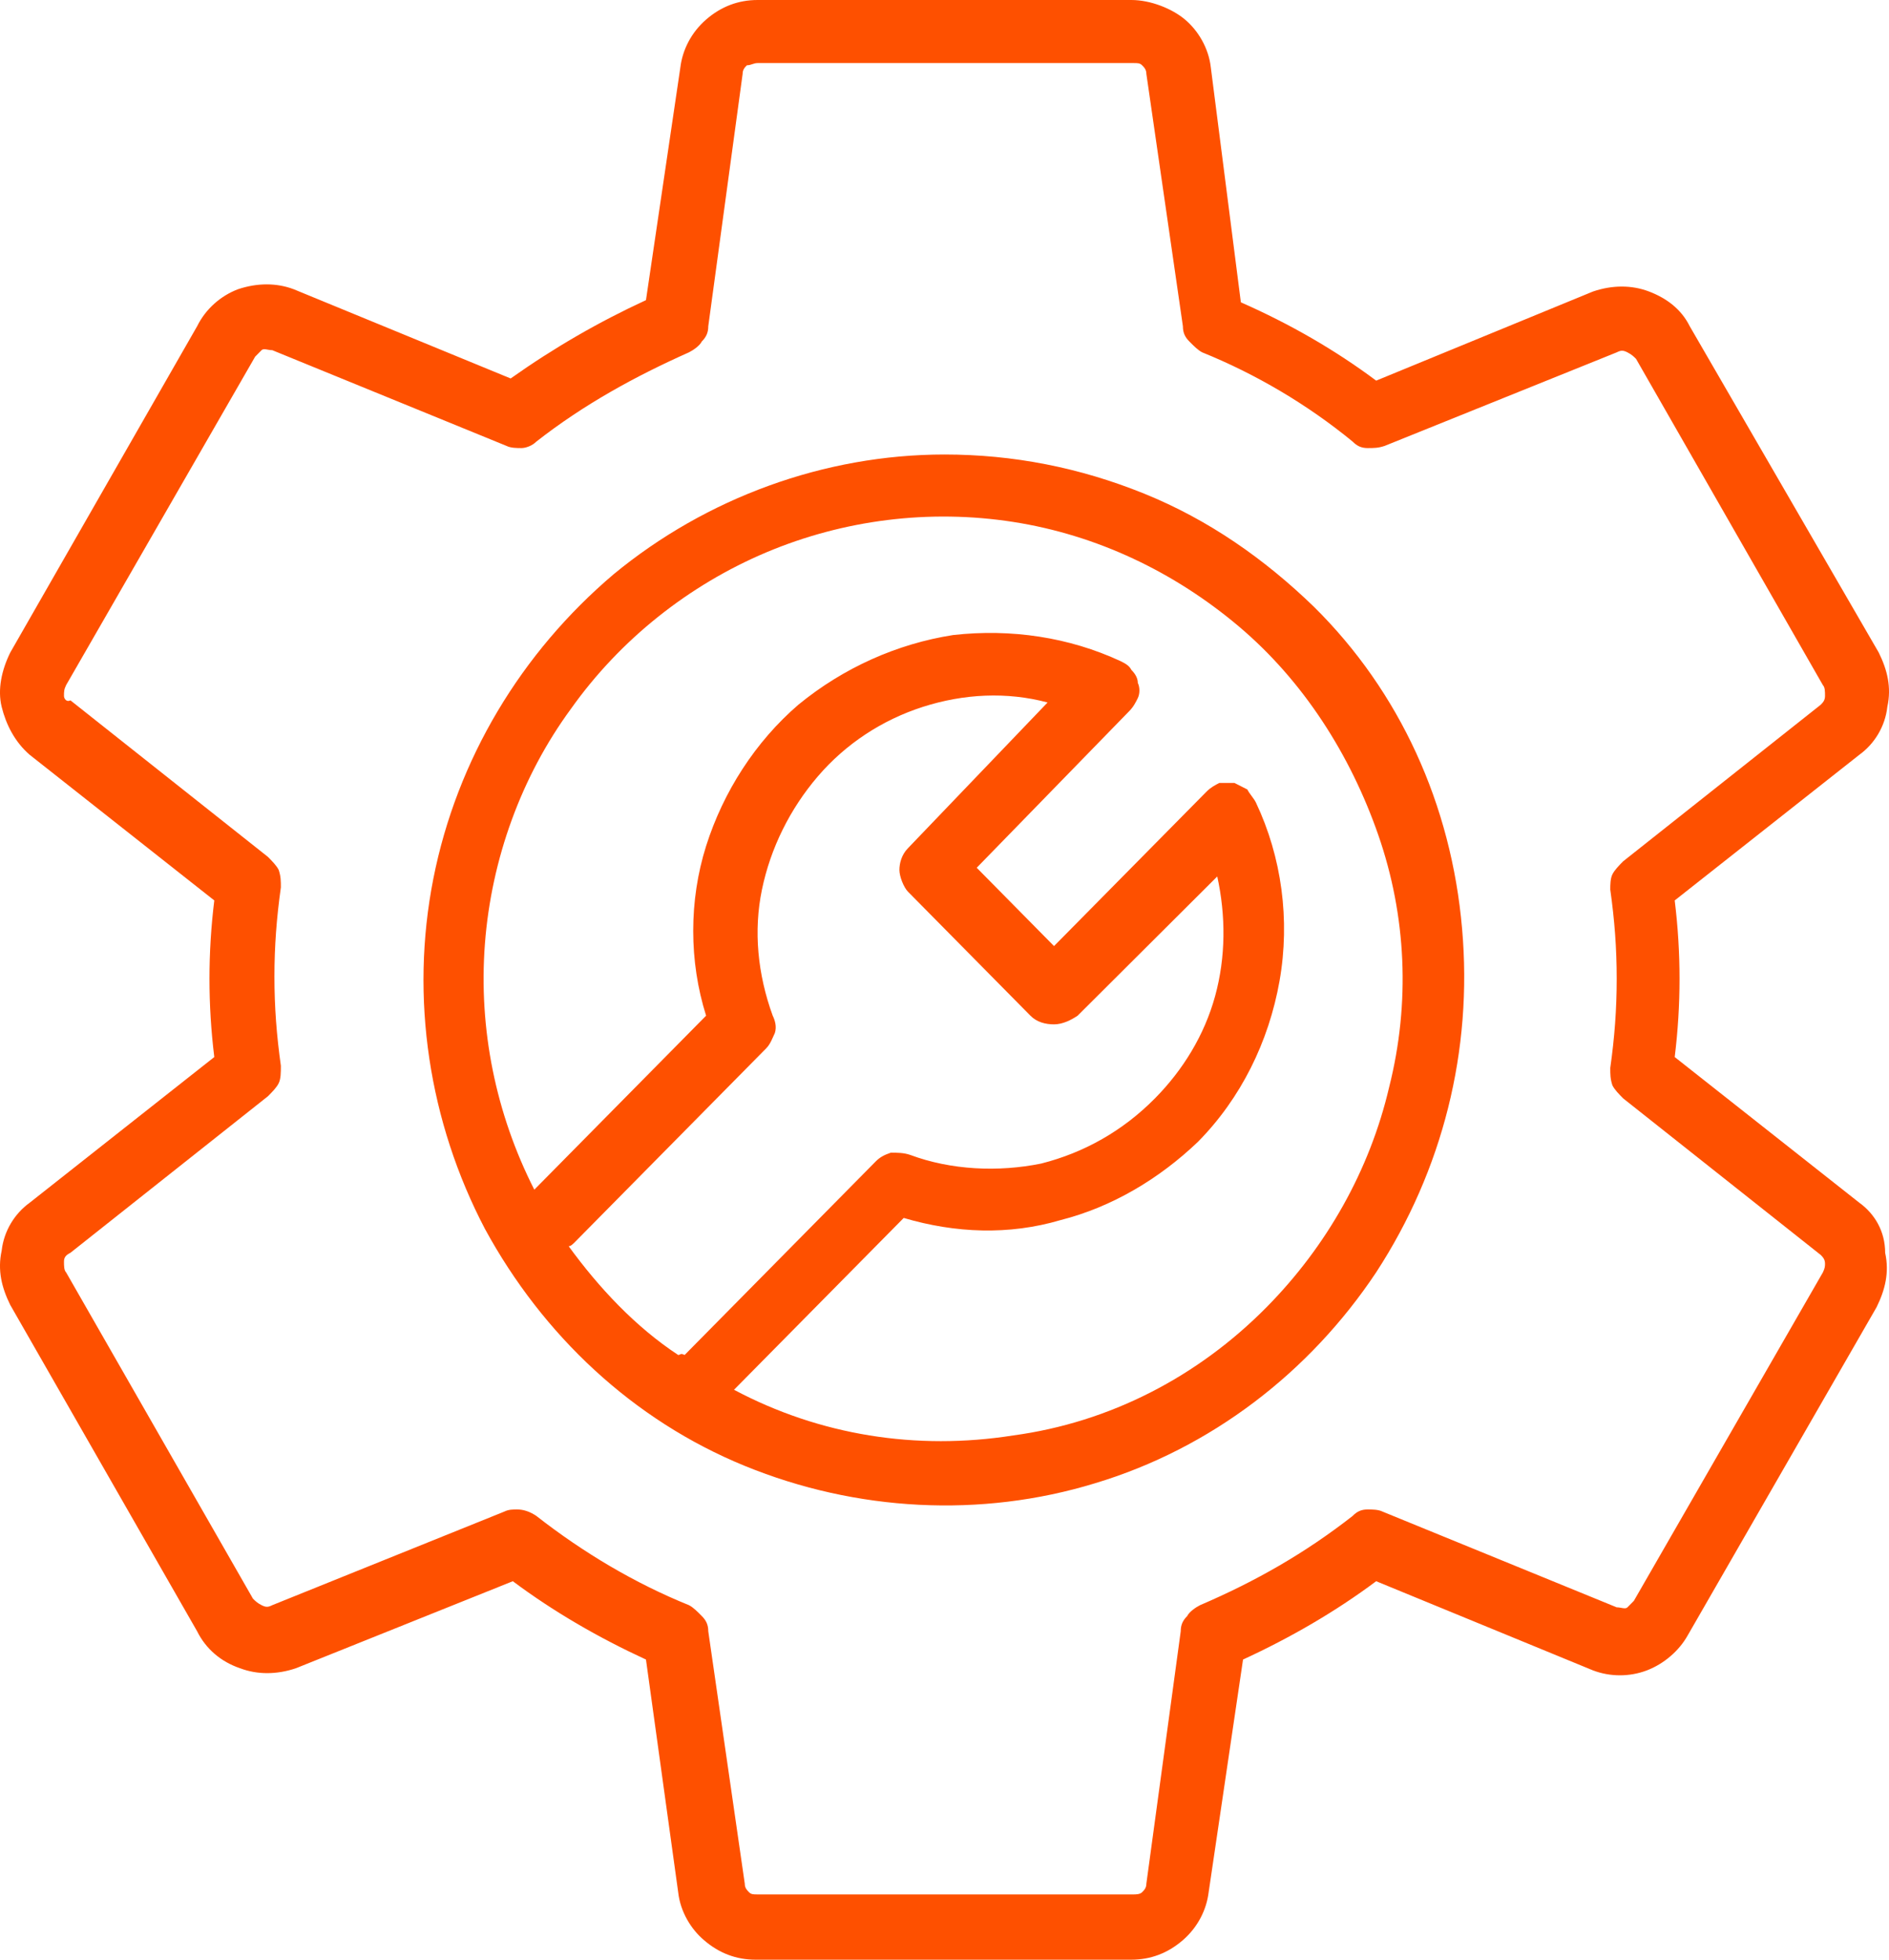
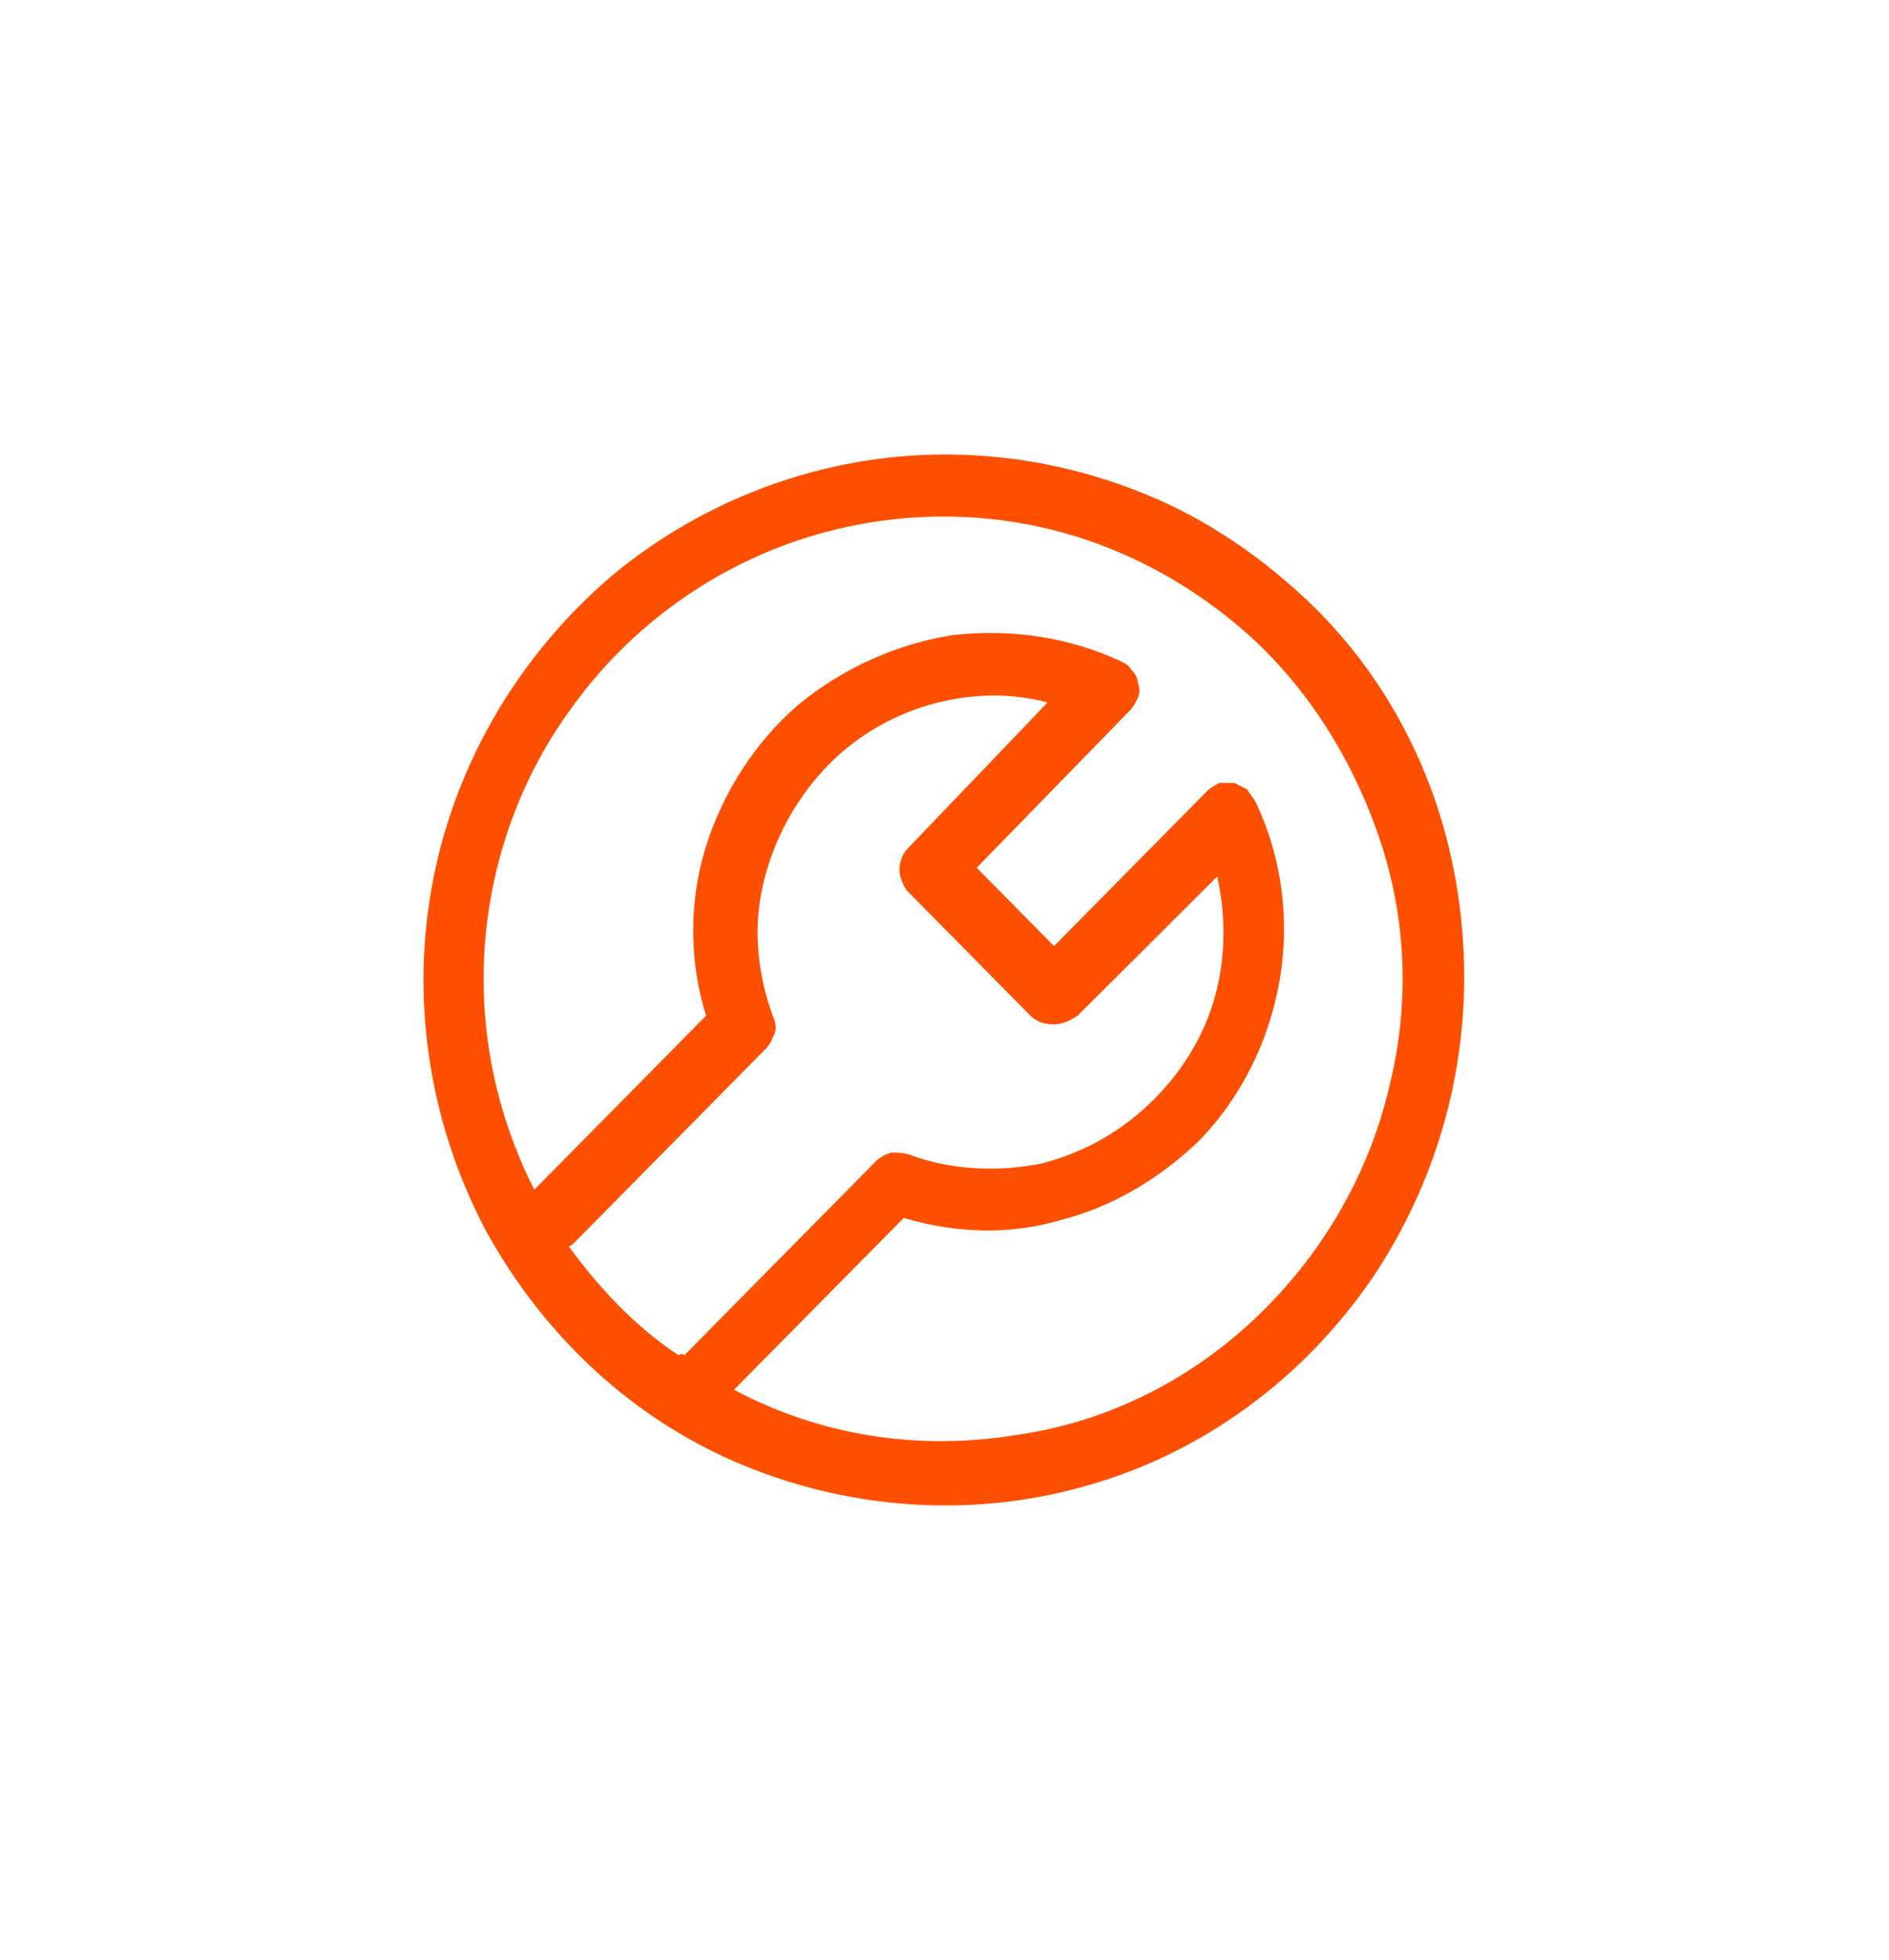
<svg xmlns="http://www.w3.org/2000/svg" width="54" height="56" viewBox="0 0 54 56" fill="none">
-   <path d="M53.154 34.371L47.874 30.206C48.058 28.715 48.058 27.223 47.874 25.731L53.154 21.567C53.584 21.256 53.89 20.759 53.952 20.2C54.075 19.64 53.952 19.143 53.706 18.646L48.304 9.323C48.058 8.826 47.628 8.515 47.137 8.329C46.646 8.142 46.093 8.142 45.541 8.329L39.34 10.877C38.174 10.007 36.884 9.261 35.472 8.639L34.613 1.927C34.551 1.367 34.245 0.87 33.876 0.559C33.508 0.249 32.894 0 32.341 0H21.659C21.106 0 20.615 0.186 20.185 0.559C19.756 0.932 19.51 1.43 19.449 1.927L18.466 8.577C17.116 9.199 15.826 9.945 14.598 10.815L8.398 8.266C7.907 8.08 7.354 8.08 6.801 8.266C6.31 8.453 5.881 8.826 5.635 9.323L0.294 18.646C0.048 19.143 -0.075 19.703 0.048 20.2C0.171 20.697 0.417 21.194 0.846 21.567L6.126 25.731C5.942 27.223 5.942 28.715 6.126 30.206L0.846 34.371C0.417 34.681 0.11 35.179 0.048 35.738C-0.075 36.297 0.048 36.795 0.294 37.292L5.635 46.615C5.881 47.112 6.31 47.485 6.863 47.672C7.354 47.858 7.907 47.858 8.459 47.672L14.66 45.185C15.826 46.056 17.116 46.801 18.466 47.423L19.387 54.073C19.449 54.633 19.756 55.13 20.124 55.441C20.554 55.813 21.045 56 21.597 56H32.341C32.894 56 33.385 55.813 33.815 55.441C34.245 55.068 34.49 54.571 34.551 54.073L35.534 47.423C36.884 46.801 38.174 46.056 39.34 45.185L45.541 47.734C46.032 47.92 46.585 47.92 47.076 47.734C47.567 47.547 47.997 47.174 48.242 46.739L53.645 37.354C53.89 36.857 54.013 36.36 53.89 35.8C53.89 35.179 53.584 34.681 53.154 34.371ZM52.11 36.36L46.707 45.745C46.646 45.807 46.585 45.869 46.523 45.931C46.462 45.993 46.339 45.931 46.216 45.931L39.524 43.196C39.401 43.134 39.217 43.134 39.095 43.134C38.91 43.134 38.788 43.196 38.665 43.321C37.314 44.377 35.902 45.185 34.306 45.869C34.183 45.931 33.999 46.056 33.938 46.18C33.815 46.304 33.753 46.428 33.753 46.615L32.771 53.825C32.771 53.949 32.71 54.011 32.648 54.073C32.587 54.135 32.464 54.135 32.403 54.135H21.659C21.536 54.135 21.475 54.135 21.413 54.073C21.352 54.011 21.29 53.949 21.29 53.825L20.247 46.615C20.247 46.428 20.185 46.304 20.062 46.18C19.94 46.056 19.817 45.931 19.694 45.869C18.159 45.248 16.686 44.377 15.335 43.321C15.151 43.196 14.967 43.134 14.783 43.134C14.66 43.134 14.537 43.134 14.414 43.196L7.784 45.869C7.661 45.931 7.6 45.931 7.477 45.869C7.354 45.807 7.293 45.745 7.231 45.683L1.89 36.36C1.829 36.297 1.829 36.173 1.829 36.049C1.829 35.925 1.89 35.862 2.013 35.8L7.661 31.325C7.784 31.201 7.907 31.077 7.968 30.952C8.029 30.828 8.029 30.642 8.029 30.455C7.907 29.585 7.845 28.777 7.845 27.907C7.845 27.037 7.907 26.229 8.029 25.358C8.029 25.172 8.029 25.048 7.968 24.861C7.907 24.737 7.784 24.613 7.661 24.488L2.013 20.013C1.89 20.076 1.829 19.951 1.829 19.889C1.829 19.765 1.829 19.703 1.89 19.578L7.293 10.193C7.354 10.131 7.415 10.069 7.477 10.007C7.538 9.945 7.661 10.007 7.784 10.007L14.476 12.741C14.598 12.804 14.783 12.804 14.905 12.804C15.028 12.804 15.212 12.741 15.335 12.617C16.686 11.56 18.159 10.752 19.694 10.069C19.817 10.007 20.001 9.882 20.062 9.758C20.185 9.634 20.247 9.509 20.247 9.323L21.229 2.113C21.229 1.989 21.29 1.927 21.352 1.865C21.475 1.865 21.536 1.802 21.659 1.802H32.403C32.525 1.802 32.587 1.802 32.648 1.865C32.71 1.927 32.771 1.989 32.771 2.113L33.815 9.323C33.815 9.509 33.876 9.634 33.999 9.758C34.122 9.882 34.245 10.007 34.367 10.069C35.902 10.69 37.376 11.56 38.665 12.617C38.788 12.741 38.91 12.804 39.095 12.804C39.279 12.804 39.401 12.804 39.586 12.741L46.216 10.069C46.339 10.007 46.4 10.007 46.523 10.069C46.646 10.131 46.707 10.193 46.769 10.255L52.11 19.578C52.171 19.64 52.171 19.765 52.171 19.889C52.171 20.013 52.11 20.076 52.049 20.138L46.4 24.613C46.278 24.737 46.155 24.861 46.093 24.986C46.032 25.11 46.032 25.296 46.032 25.421C46.155 26.291 46.216 27.099 46.216 27.969C46.216 28.839 46.155 29.647 46.032 30.517C46.032 30.704 46.032 30.828 46.093 31.014C46.155 31.139 46.278 31.263 46.4 31.387L52.049 35.862C52.11 35.925 52.171 35.987 52.171 36.111C52.171 36.173 52.171 36.235 52.11 36.36Z" fill="#FE5000" />
  <path d="M37.56 17.339C36.148 15.972 34.551 14.853 32.71 14.107C30.868 13.361 28.965 12.988 27 12.988C23.562 12.988 20.185 14.231 17.545 16.407C14.905 18.644 13.064 21.69 12.388 25.108C11.713 28.527 12.266 32.069 13.862 35.115C15.519 38.16 18.098 40.584 21.29 41.889C24.483 43.195 28.044 43.381 31.298 42.387C34.613 41.392 37.437 39.217 39.34 36.358C41.243 33.437 42.103 30.018 41.796 26.538C41.489 22.995 40.016 19.763 37.56 17.339ZM19.387 38.72C18.159 37.912 17.116 36.793 16.256 35.612C16.318 35.612 16.379 35.55 16.44 35.488L21.904 29.956C22.027 29.832 22.089 29.645 22.15 29.521C22.211 29.335 22.15 29.148 22.089 29.024C21.659 27.843 21.536 26.6 21.782 25.419C22.027 24.238 22.58 23.119 23.378 22.187C24.176 21.255 25.22 20.571 26.386 20.198C27.553 19.825 28.78 19.763 29.947 20.074L25.956 24.238C25.772 24.424 25.711 24.673 25.711 24.86C25.711 25.046 25.834 25.357 25.956 25.481L29.456 29.024C29.64 29.21 29.886 29.272 30.131 29.272C30.377 29.272 30.622 29.148 30.806 29.024L34.797 25.046C35.043 26.165 35.043 27.346 34.736 28.464C34.429 29.583 33.815 30.578 33.017 31.386C32.096 32.318 30.991 32.939 29.763 33.25C28.535 33.499 27.184 33.437 26.018 33.002C25.834 32.939 25.649 32.939 25.465 32.939C25.281 33.002 25.158 33.064 25.035 33.188L19.571 38.72C19.449 38.657 19.449 38.72 19.387 38.72ZM39.709 31.075C39.156 33.437 37.928 35.612 36.209 37.352C34.245 39.341 31.727 40.646 28.965 41.019C26.202 41.454 23.439 41.019 20.983 39.714L25.834 34.804C27.307 35.239 28.842 35.301 30.315 34.866C31.789 34.493 33.139 33.685 34.245 32.629C35.472 31.386 36.27 29.77 36.578 28.029C36.884 26.289 36.639 24.487 35.902 22.933C35.841 22.808 35.718 22.684 35.657 22.56C35.534 22.498 35.411 22.436 35.288 22.373C35.165 22.373 34.981 22.373 34.858 22.373C34.736 22.436 34.613 22.498 34.49 22.622L30.131 27.035L27.921 24.797L32.28 20.322C32.403 20.198 32.464 20.074 32.526 19.949C32.587 19.825 32.587 19.639 32.526 19.514C32.526 19.39 32.464 19.266 32.341 19.141C32.28 19.017 32.157 18.955 32.034 18.893C30.561 18.209 28.903 17.96 27.246 18.147C25.649 18.396 24.115 19.079 22.825 20.136C21.597 21.192 20.677 22.622 20.185 24.176C19.694 25.73 19.694 27.47 20.185 29.024L15.274 33.996C14.169 31.821 13.678 29.397 13.862 26.973C14.046 24.549 14.905 22.187 16.318 20.26C17.73 18.271 19.694 16.718 21.904 15.785C24.115 14.853 26.57 14.542 28.965 14.915C31.359 15.288 33.569 16.345 35.411 17.898C37.253 19.452 38.603 21.565 39.402 23.865C40.2 26.165 40.322 28.651 39.709 31.075Z" fill="#FE5000" />
</svg>